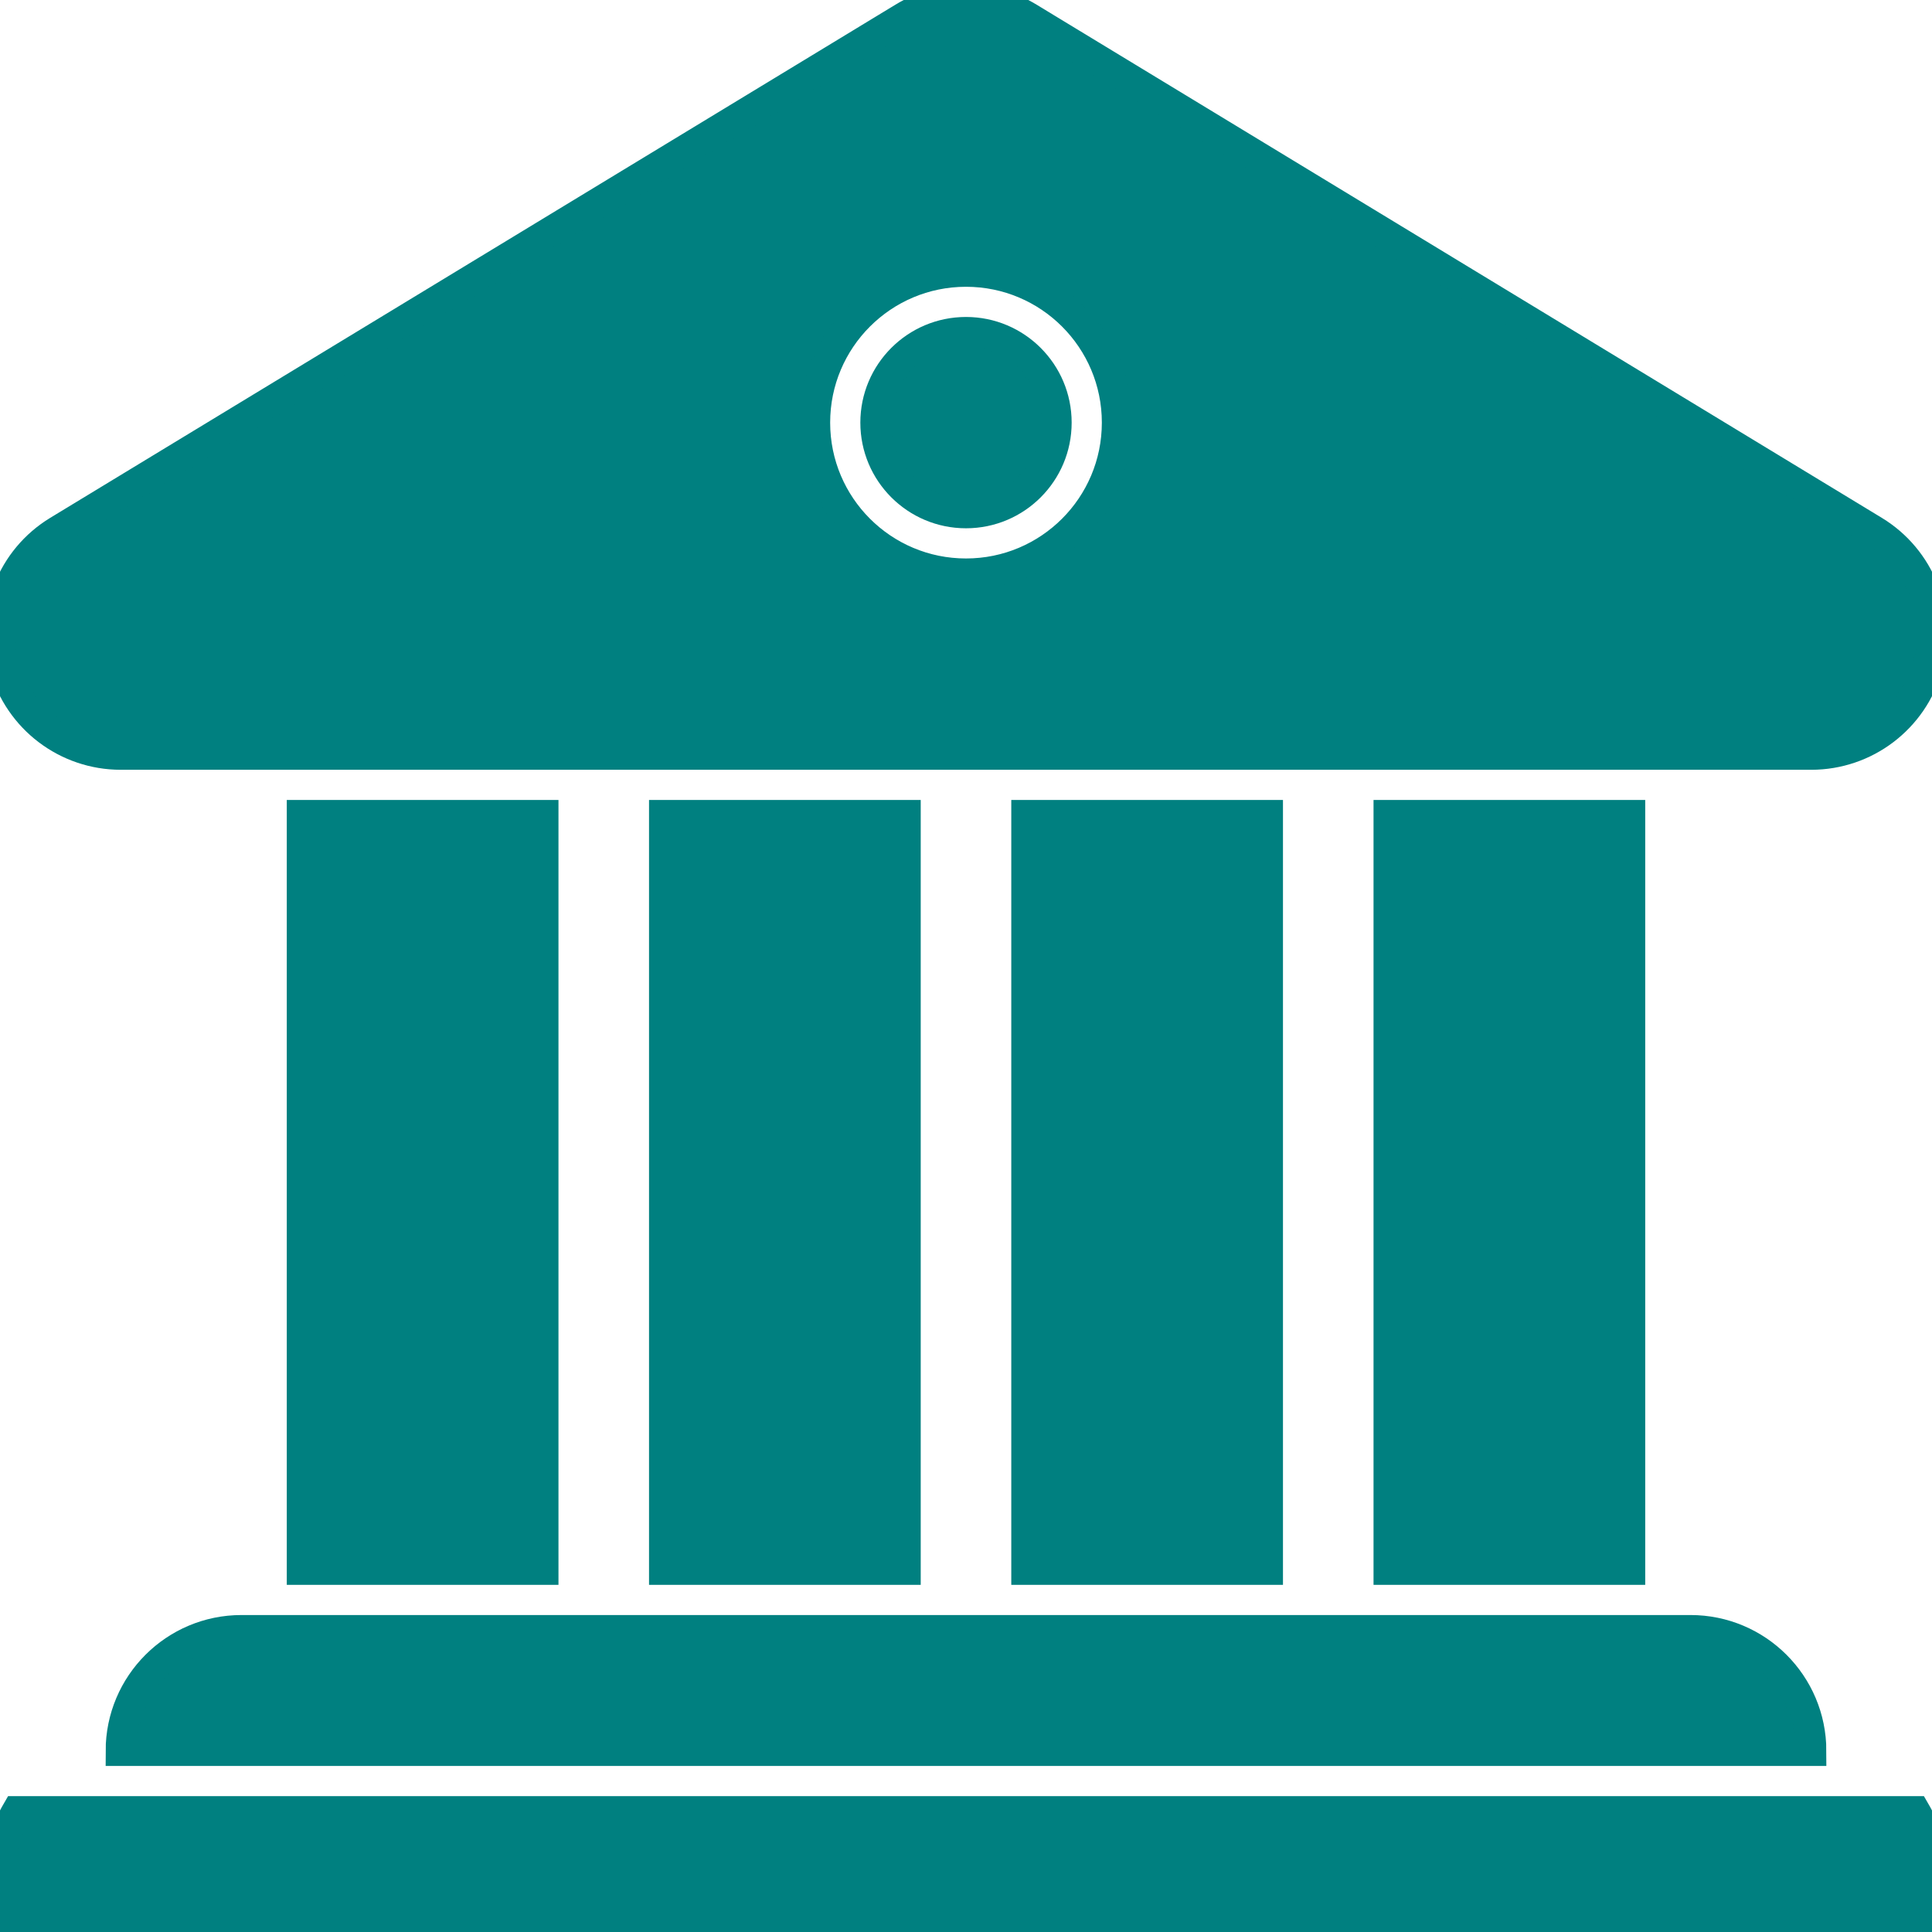
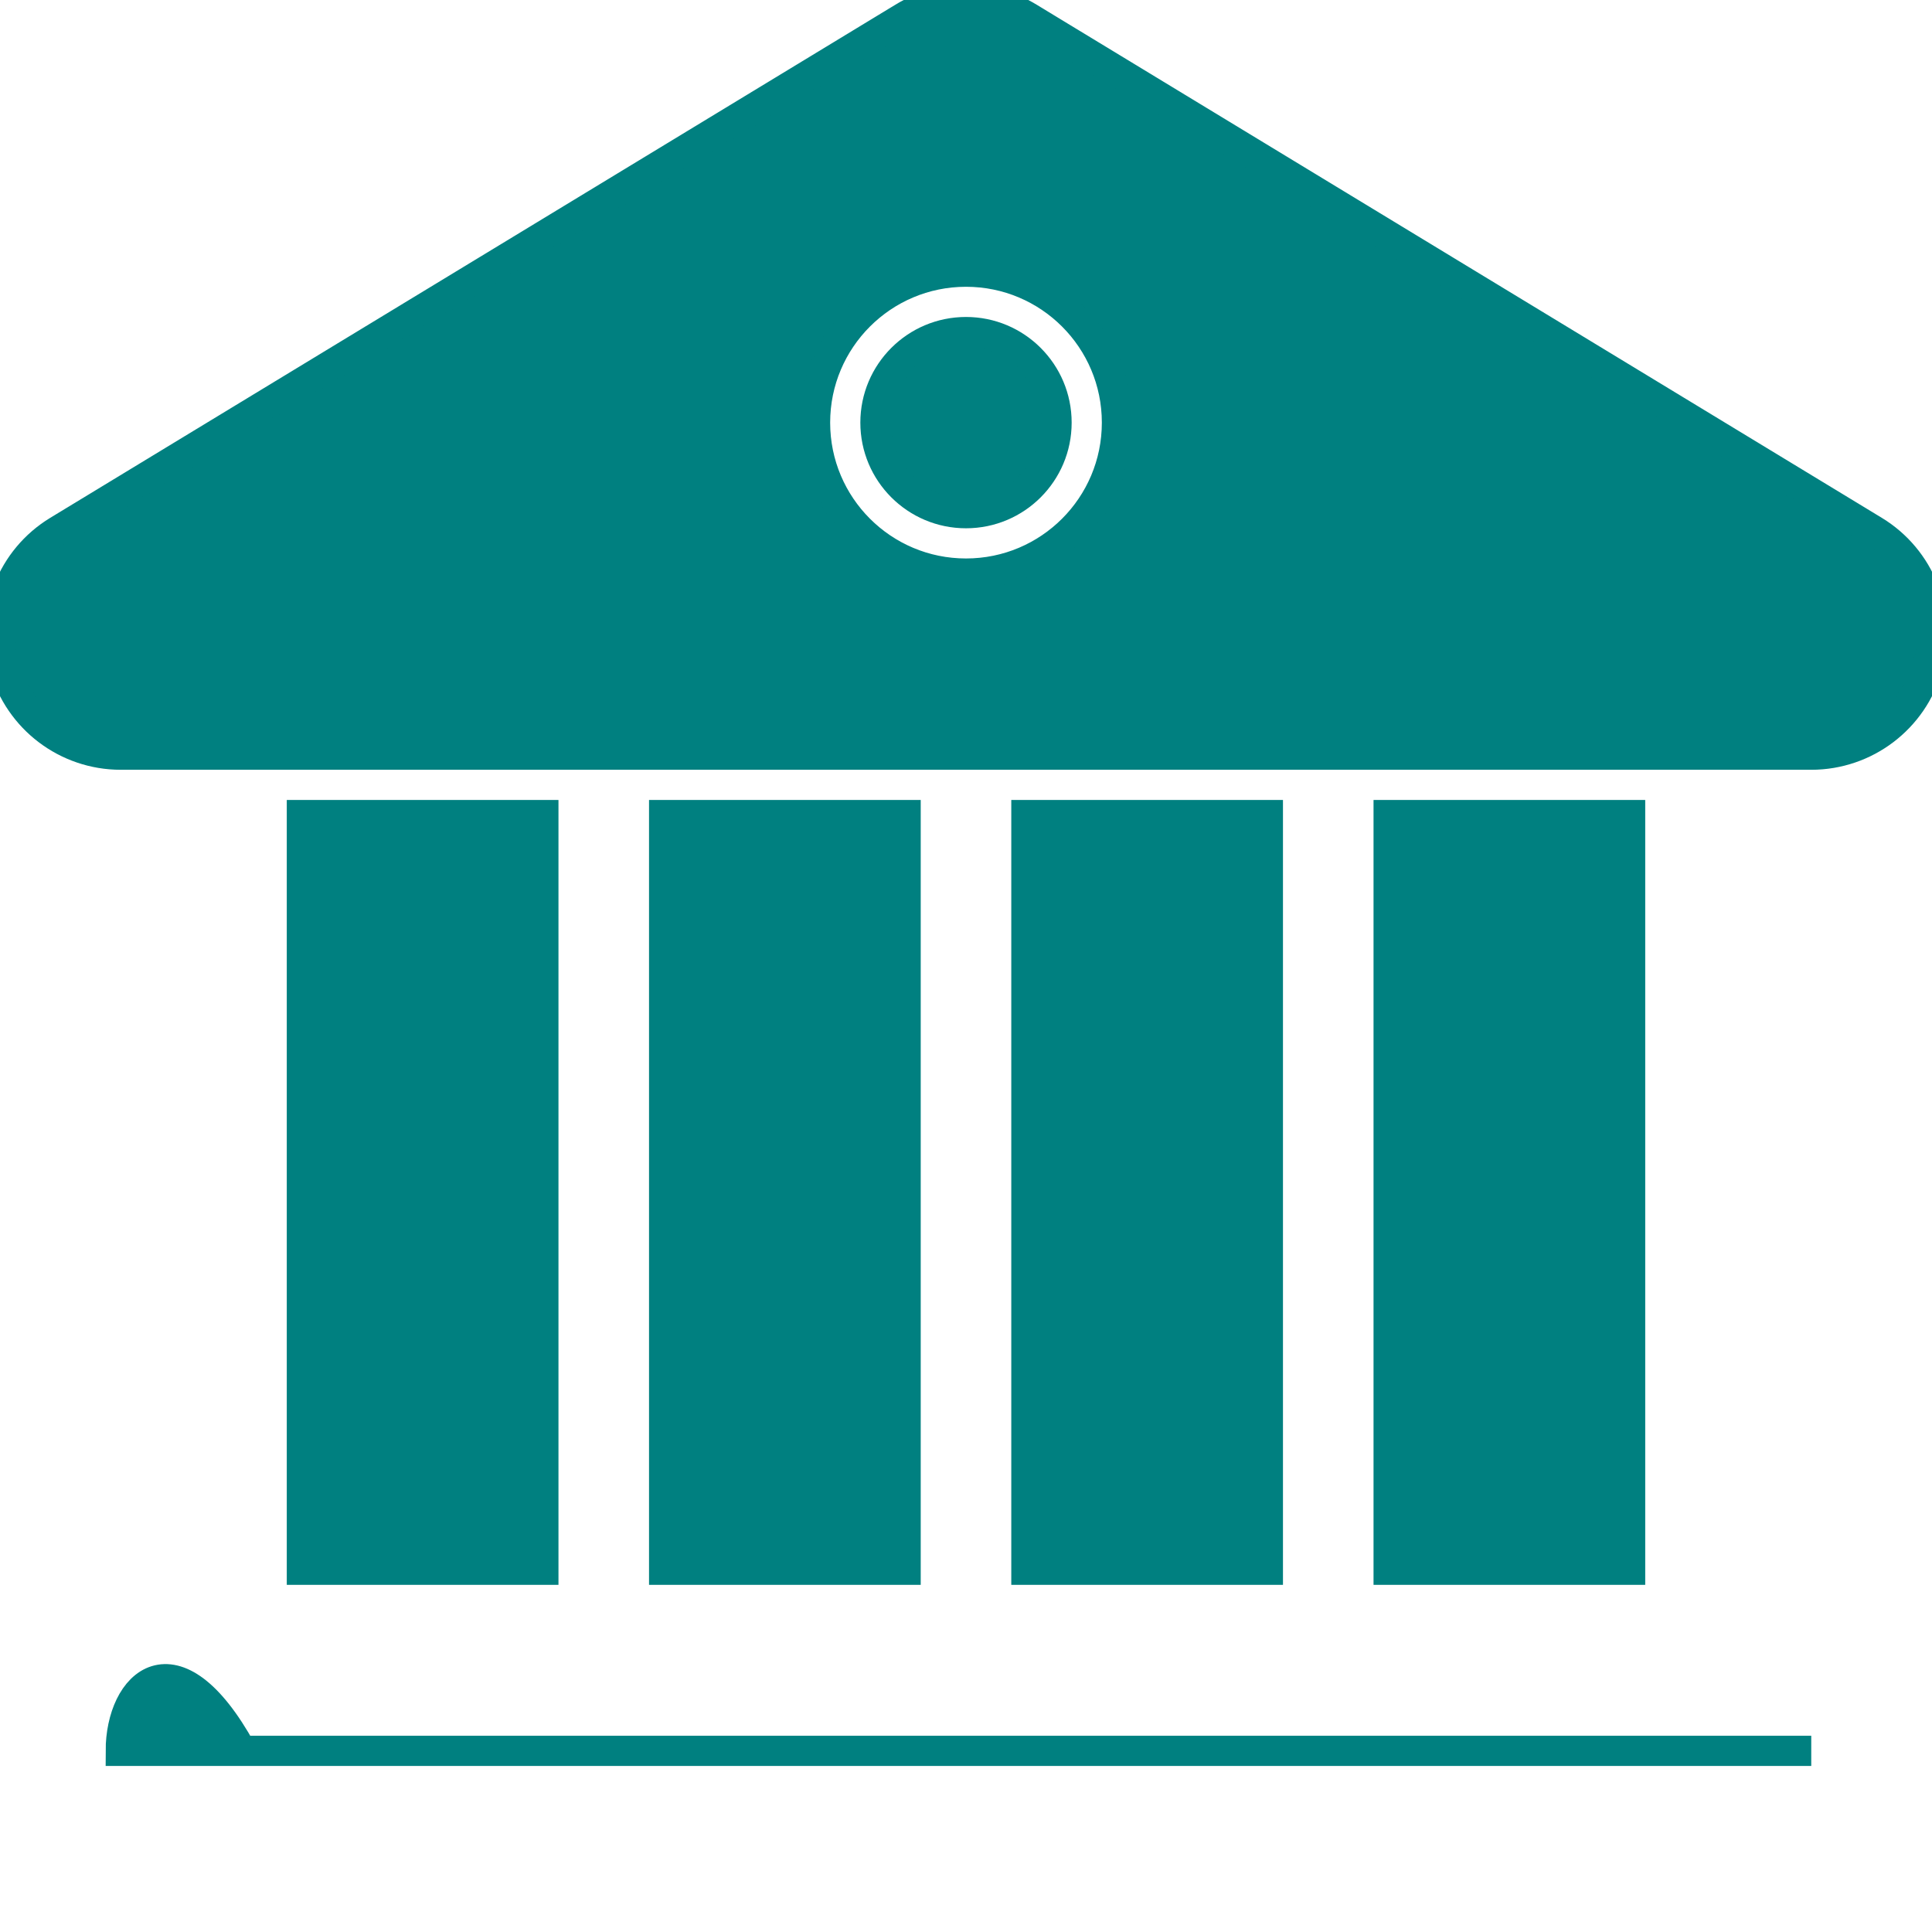
<svg xmlns="http://www.w3.org/2000/svg" version="1.0" id="Layer_1" width="800px" height="800px" viewBox="0 0 64 64" enable-background="new 0 0 64 64" xml:space="preserve" fill="#008080" stroke="#008080">
  <g id="SVGRepo_bgCarrier" stroke-width="0" />
  <g id="SVGRepo_tracerCarrier" stroke-linecap="round" stroke-linejoin="round" />
  <g id="SVGRepo_iconCarrier">
    <g>
      <circle fill="#008080" cx="32" cy="14" r="3" />
      <path fill="#008080" d="M4,25h56c1.794,0,3.368-1.194,3.852-2.922c0.484-1.728-0.242-3.566-1.775-4.497l-28-17 C33.438,0.193,32.719,0,32,0s-1.438,0.193-2.076,0.581l-28,17c-1.533,0.931-2.26,2.77-1.775,4.497C0.632,23.806,2.206,25,4,25z M32,9c2.762,0,5,2.238,5,5s-2.238,5-5,5s-5-2.238-5-5S29.238,9,32,9z" />
      <rect x="34" y="27" fill="#008080" width="8" height="25" />
      <rect x="46" y="27" fill="#008080" width="8" height="25" />
      <rect x="22" y="27" fill="#008080" width="8" height="25" />
      <rect x="10" y="27" fill="#008080" width="8" height="25" />
-       <path fill="#008080" d="M4,58h56c0-2.209-1.791-4-4-4H8C5.791,54,4,55.791,4,58z" />
-       <path fill="#008080" d="M63.445,60H0.555C0.211,60.591,0,61.268,0,62v2h64v-2C64,61.268,63.789,60.591,63.445,60z" />
+       <path fill="#008080" d="M4,58h56H8C5.791,54,4,55.791,4,58z" />
    </g>
  </g>
</svg>